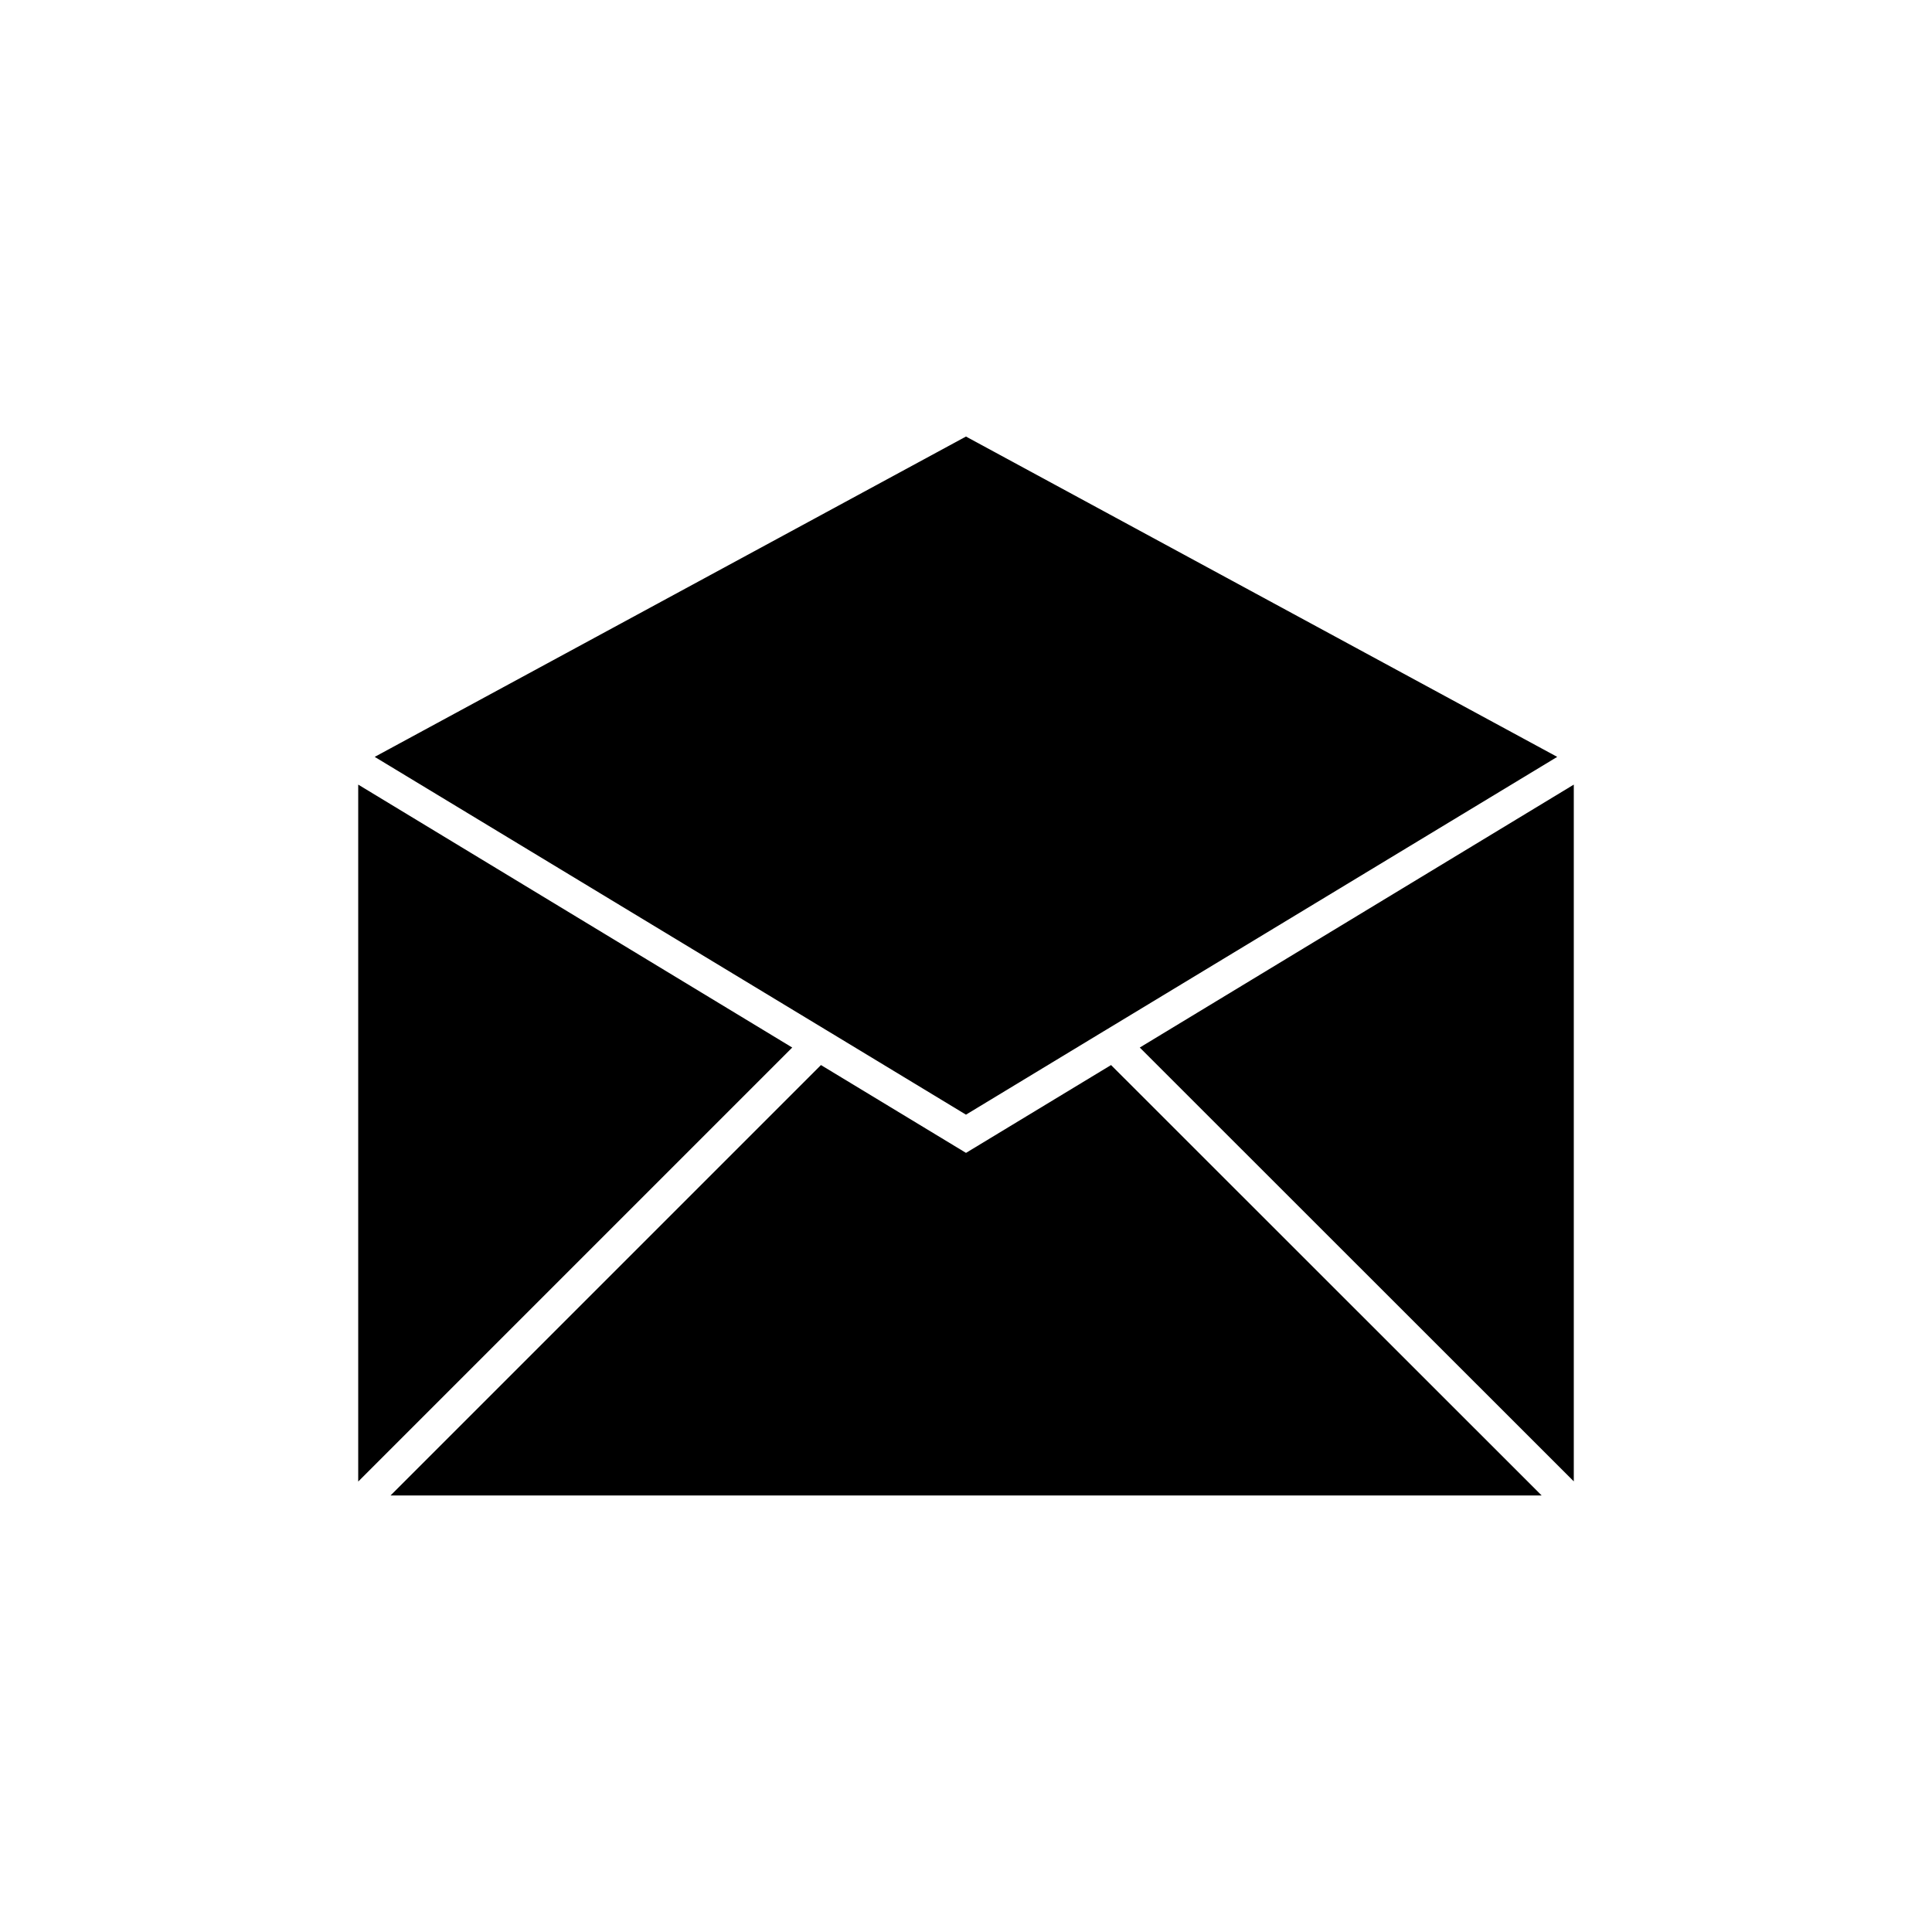
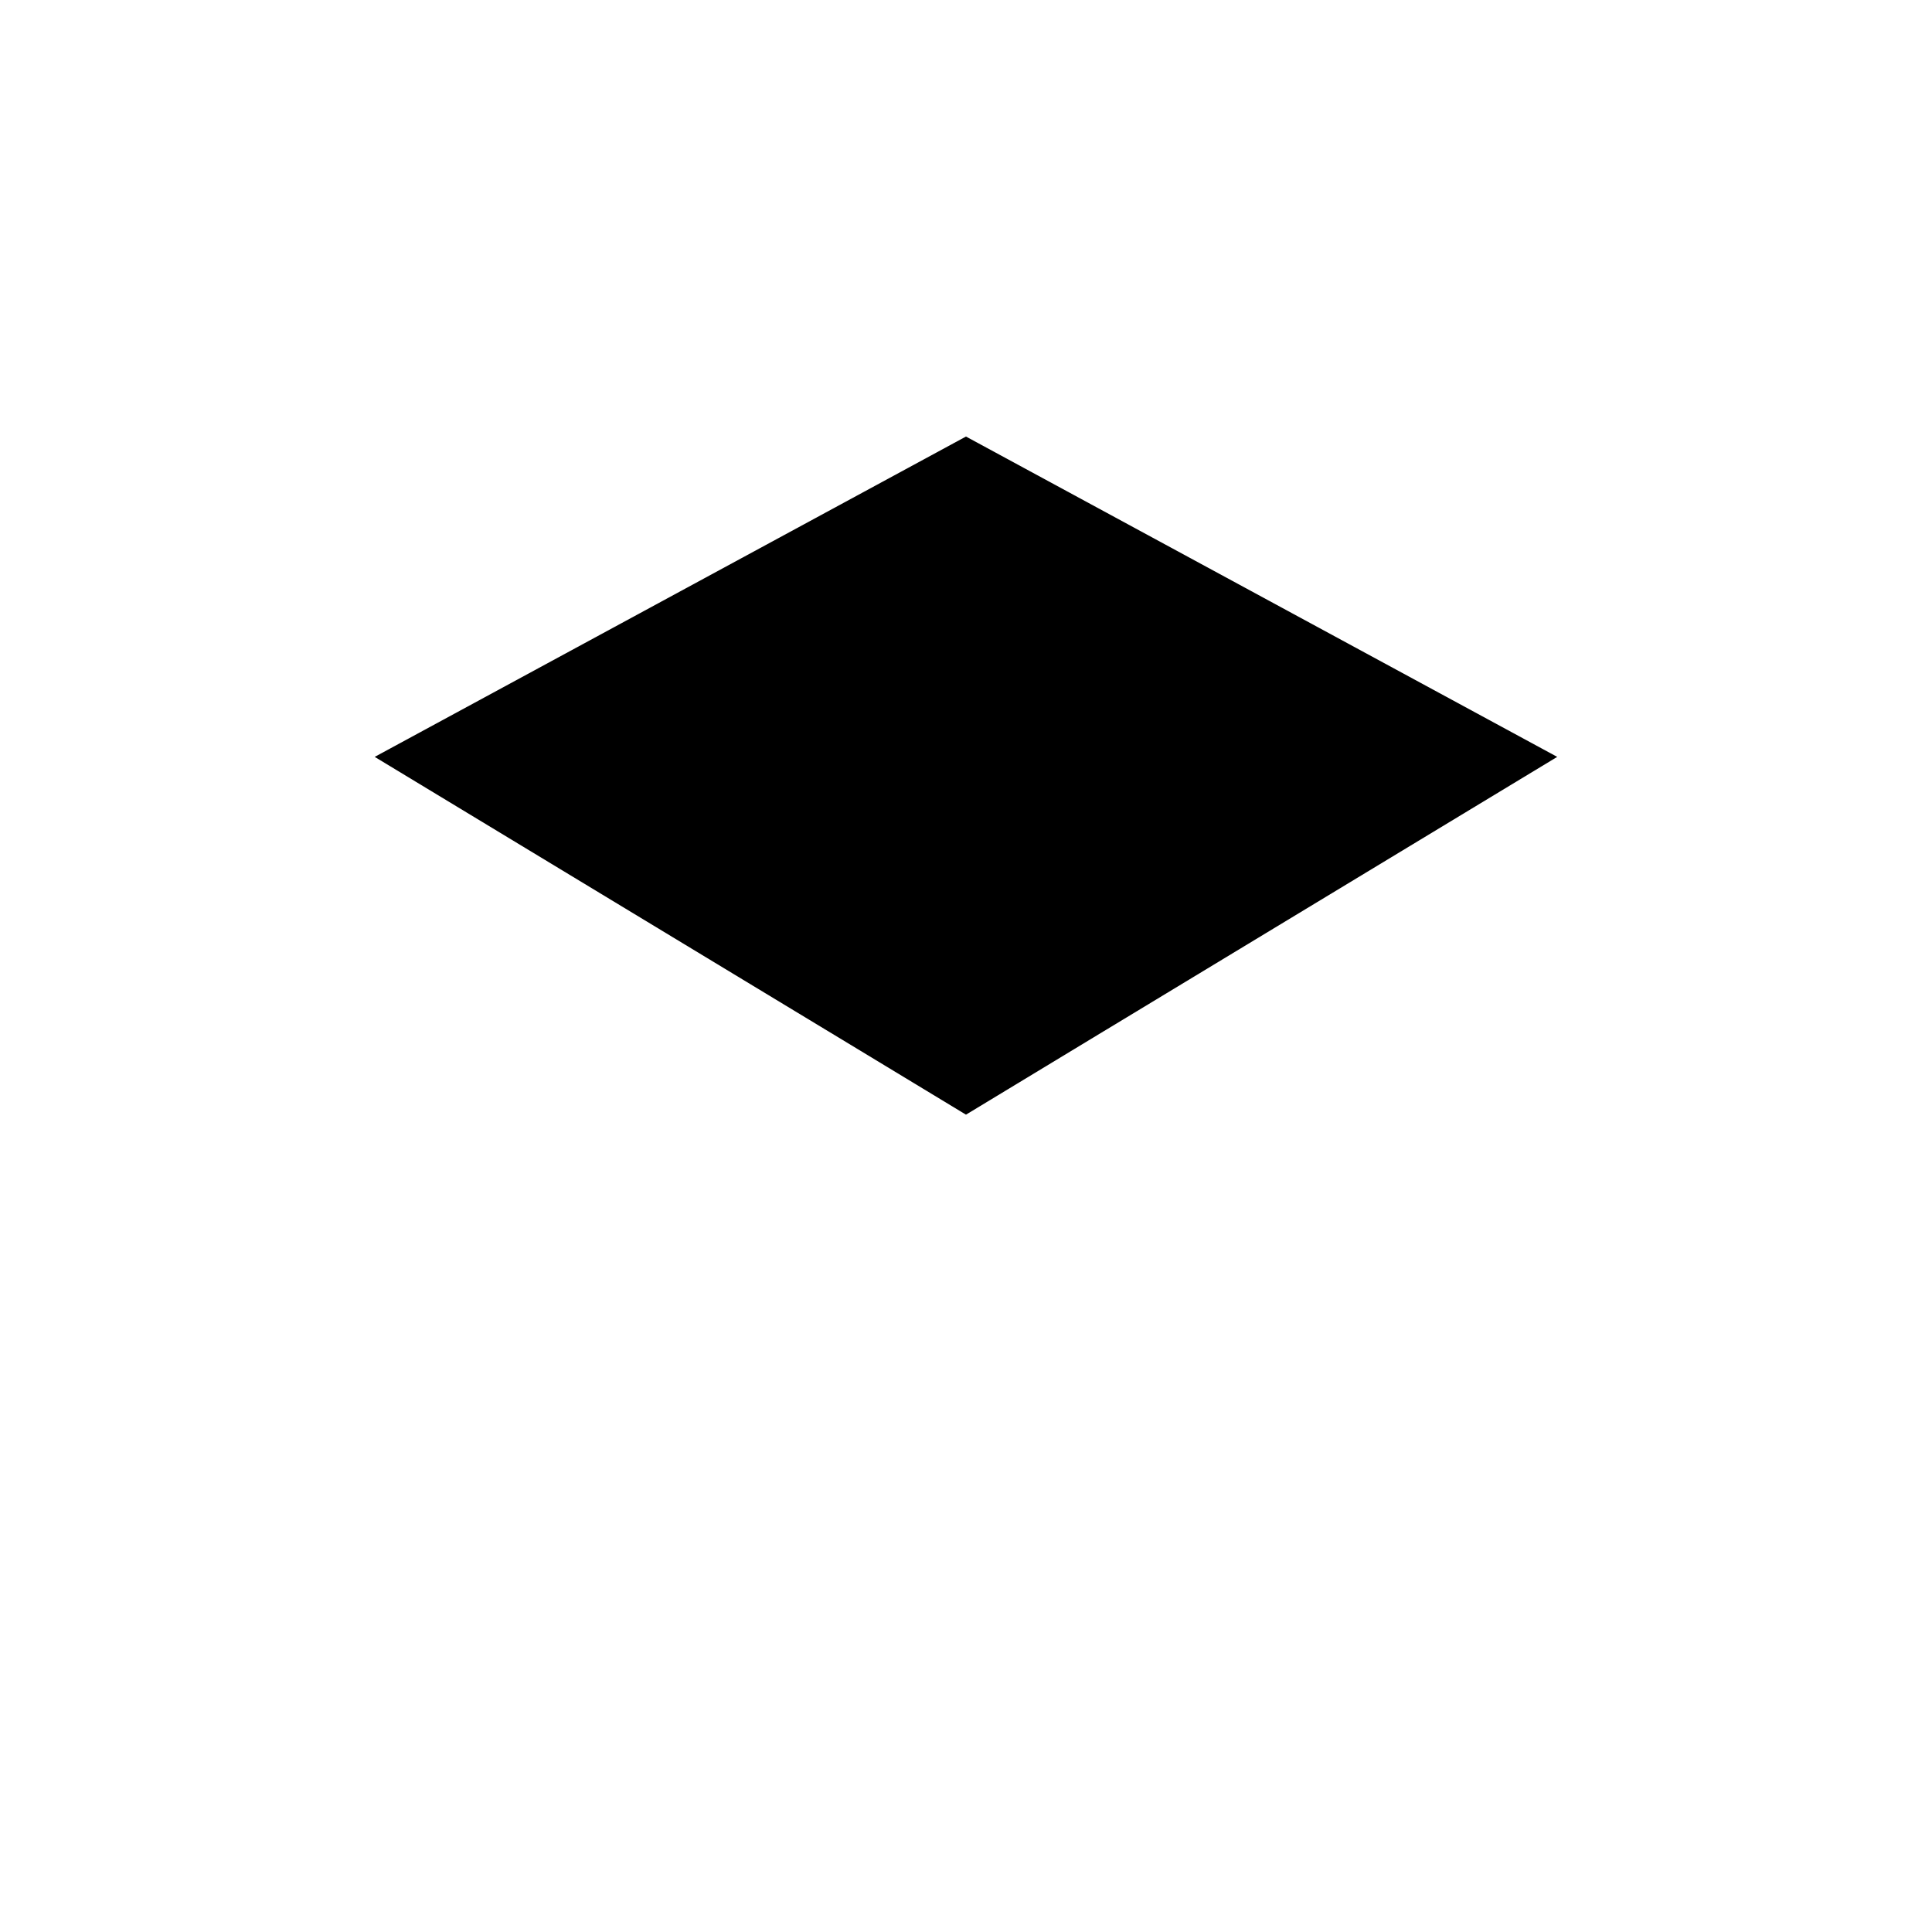
<svg xmlns="http://www.w3.org/2000/svg" fill="#000000" width="800px" height="800px" version="1.1" viewBox="144 144 512 512">
  <g>
-     <path d="m561.07 351.93v184.65l-115.02-114.97z" />
    <path d="m556.68 344.58-119.66 72.398-0.504 0.301-36.523 22.117-36.527-22.117-0.504-0.301-119.66-72.398 156.69-84.891z" />
-     <path d="m353.95 421.61-115.02 115.02v-184.7z" />
-     <path d="m552.55 540.31h-305.05l114.06-114.06 38.441 23.277 38.438-23.277z" />
-     <path d="m437.03 416.98-0.504 0.301z" />
-     <path d="m363.47 417.28-0.504-0.301z" />
  </g>
</svg>